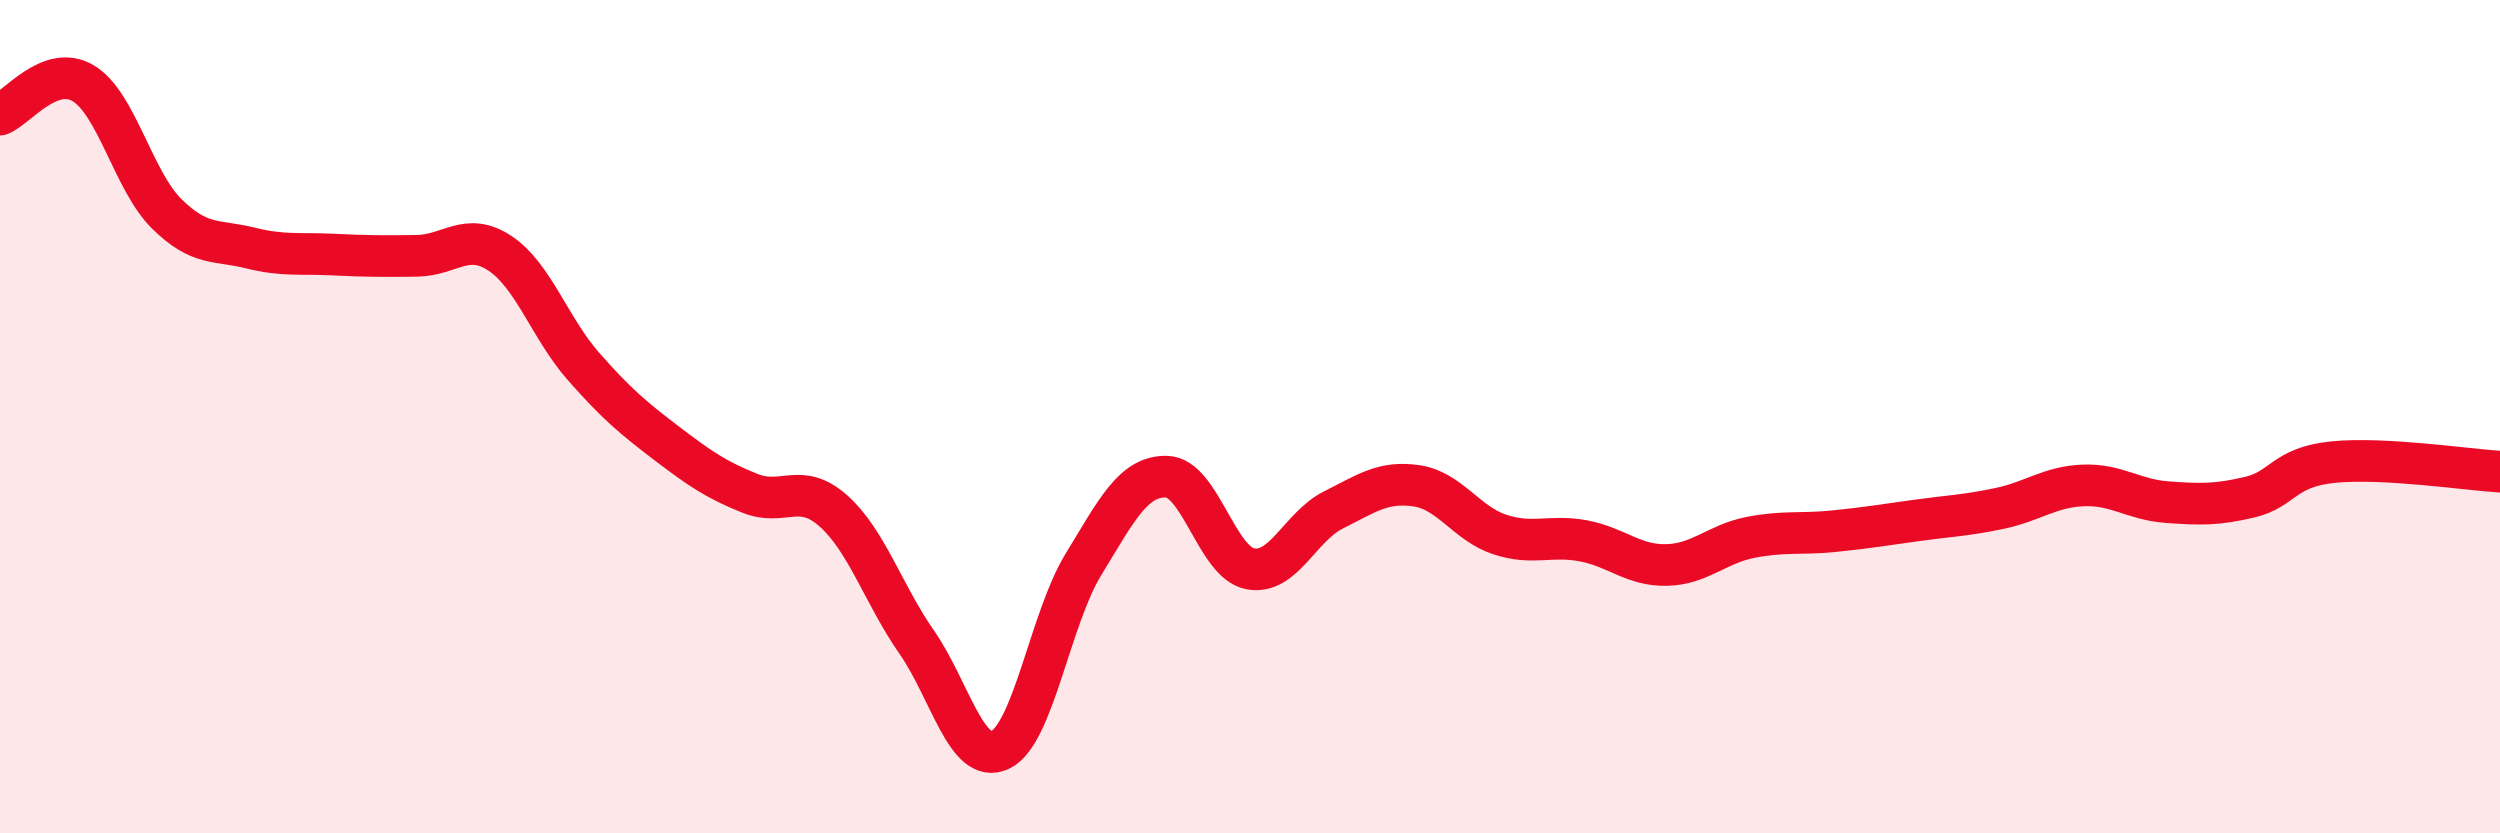
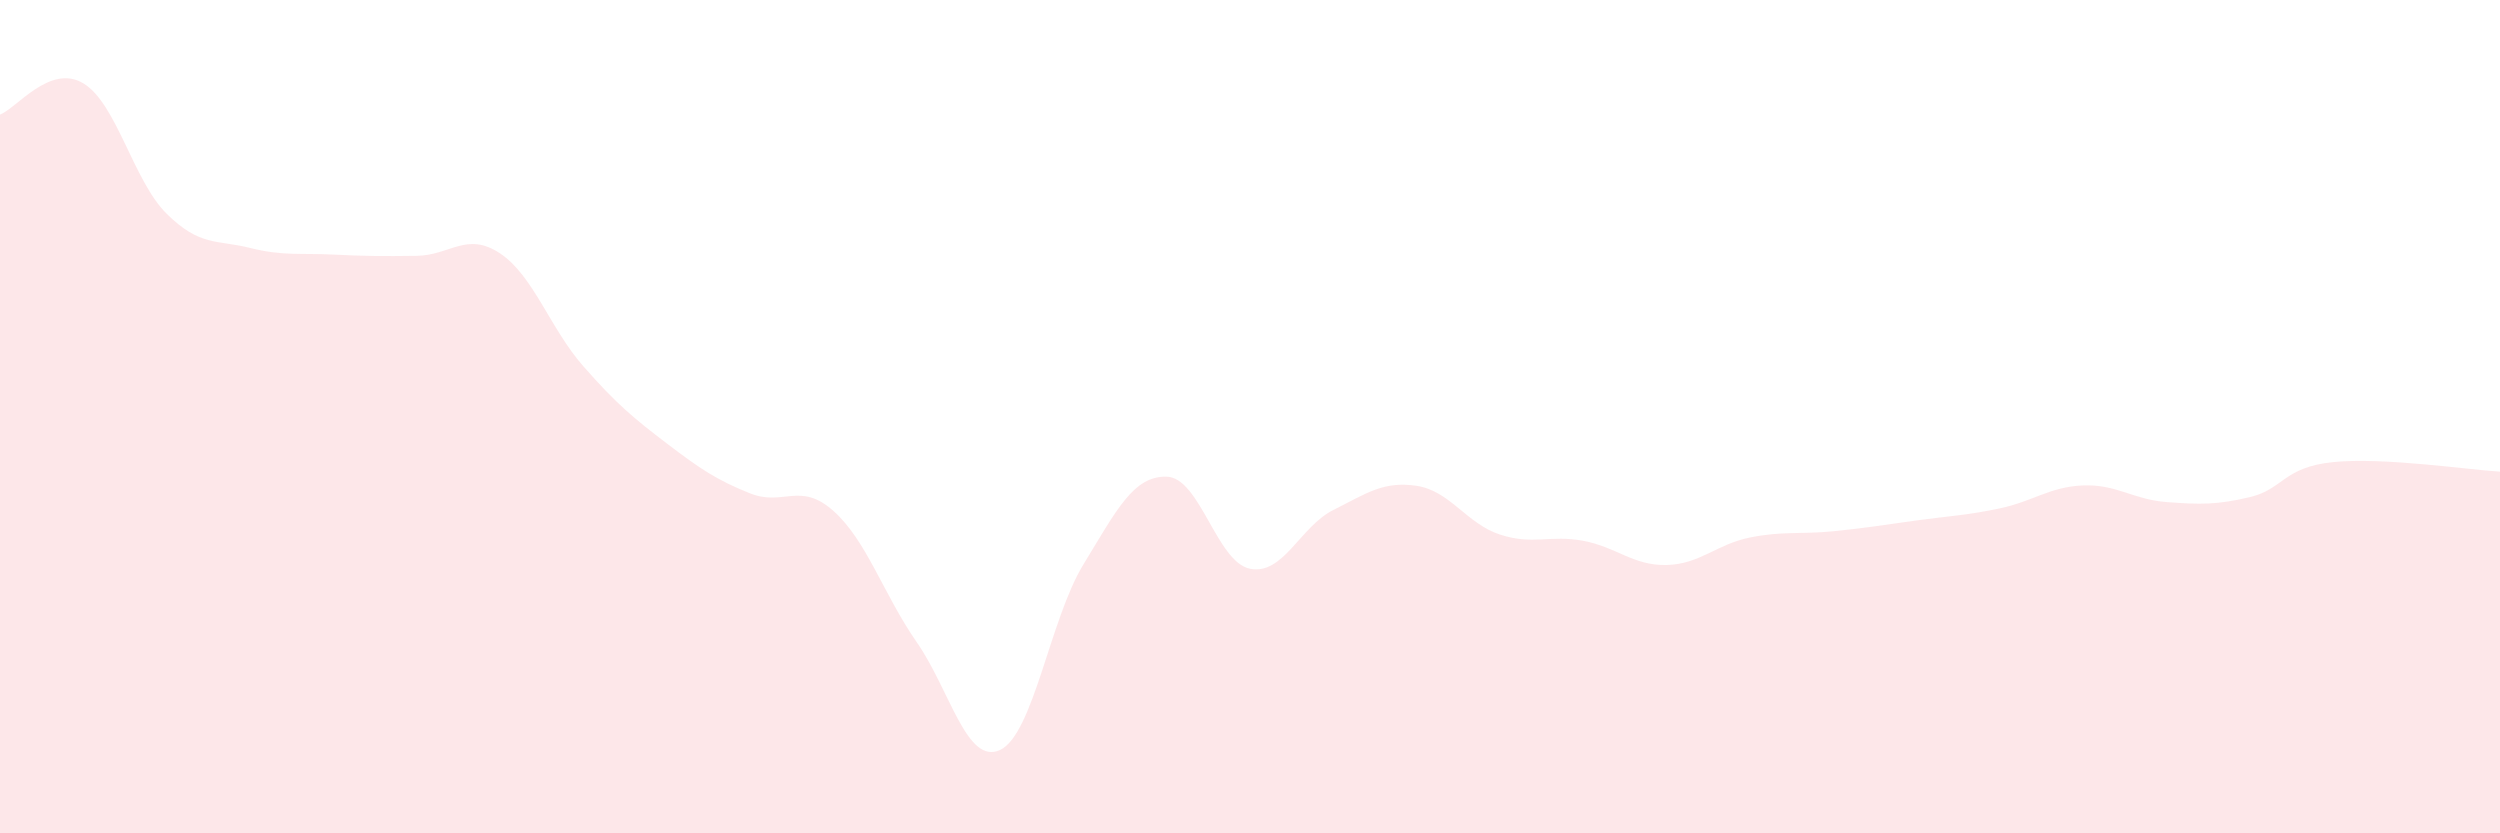
<svg xmlns="http://www.w3.org/2000/svg" width="60" height="20" viewBox="0 0 60 20">
  <path d="M 0,2.75 C 0.4,2.6 1.2,1.52 2,2 C 2.8,2.48 3.2,4.34 4,5.13 C 4.8,5.92 5.2,5.75 6,5.95 C 6.8,6.15 7.2,6.07 8,6.11 C 8.8,6.15 9.2,6.15 10,6.14 C 10.8,6.13 11.2,5.55 12,6.08 C 12.8,6.61 13.2,7.88 14,8.79 C 14.8,9.7 15.2,10.03 16,10.64 C 16.8,11.25 17.2,11.52 18,11.84 C 18.8,12.16 19.2,11.55 20,12.26 C 20.8,12.97 21.2,14.26 22,15.41 C 22.8,16.56 23.2,18.37 24,18 C 24.8,17.63 25.2,14.86 26,13.55 C 26.8,12.24 27.2,11.42 28,11.44 C 28.8,11.46 29.2,13.49 30,13.65 C 30.8,13.81 31.2,12.64 32,12.24 C 32.8,11.84 33.2,11.54 34,11.66 C 34.8,11.78 35.2,12.57 36,12.83 C 36.8,13.09 37.2,12.83 38,12.98 C 38.8,13.13 39.2,13.58 40,13.56 C 40.8,13.54 41.2,13.06 42,12.9 C 42.8,12.74 43.2,12.83 44,12.75 C 44.8,12.67 45.2,12.6 46,12.49 C 46.8,12.38 47.2,12.37 48,12.2 C 48.8,12.03 49.2,11.68 50,11.65 C 50.8,11.62 51.2,11.99 52,12.05 C 52.8,12.11 53.2,12.12 54,11.93 C 54.8,11.74 54.8,11.21 56,11.09 C 57.2,10.97 59.2,11.27 60,11.32L60 20L0 20Z" fill="#EB0A25" opacity="0.1" stroke-linecap="round" stroke-linejoin="round" />
-   <path d="M 0,2.75 C 0.4,2.6 1.2,1.52 2,2 C 2.8,2.48 3.2,4.34 4,5.13 C 4.8,5.92 5.2,5.75 6,5.95 C 6.8,6.15 7.2,6.07 8,6.11 C 8.8,6.15 9.2,6.15 10,6.14 C 10.8,6.13 11.2,5.55 12,6.08 C 12.8,6.61 13.2,7.88 14,8.79 C 14.8,9.7 15.2,10.03 16,10.64 C 16.8,11.25 17.2,11.52 18,11.84 C 18.8,12.16 19.2,11.55 20,12.26 C 20.8,12.97 21.2,14.26 22,15.41 C 22.8,16.56 23.2,18.37 24,18 C 24.8,17.63 25.2,14.86 26,13.55 C 26.8,12.24 27.2,11.42 28,11.44 C 28.8,11.46 29.2,13.49 30,13.65 C 30.8,13.81 31.2,12.64 32,12.24 C 32.8,11.84 33.2,11.54 34,11.66 C 34.8,11.78 35.2,12.57 36,12.83 C 36.8,13.09 37.2,12.83 38,12.98 C 38.8,13.13 39.2,13.58 40,13.56 C 40.8,13.54 41.2,13.06 42,12.9 C 42.8,12.74 43.2,12.83 44,12.75 C 44.8,12.67 45.2,12.6 46,12.49 C 46.8,12.38 47.2,12.37 48,12.2 C 48.8,12.03 49.2,11.68 50,11.65 C 50.8,11.62 51.2,11.99 52,12.05 C 52.8,12.11 53.2,12.12 54,11.93 C 54.8,11.74 54.8,11.21 56,11.09 C 57.2,10.97 59.2,11.27 60,11.32" stroke="#EB0A25" stroke-width="1" fill="none" stroke-linecap="round" stroke-linejoin="round" />
</svg>